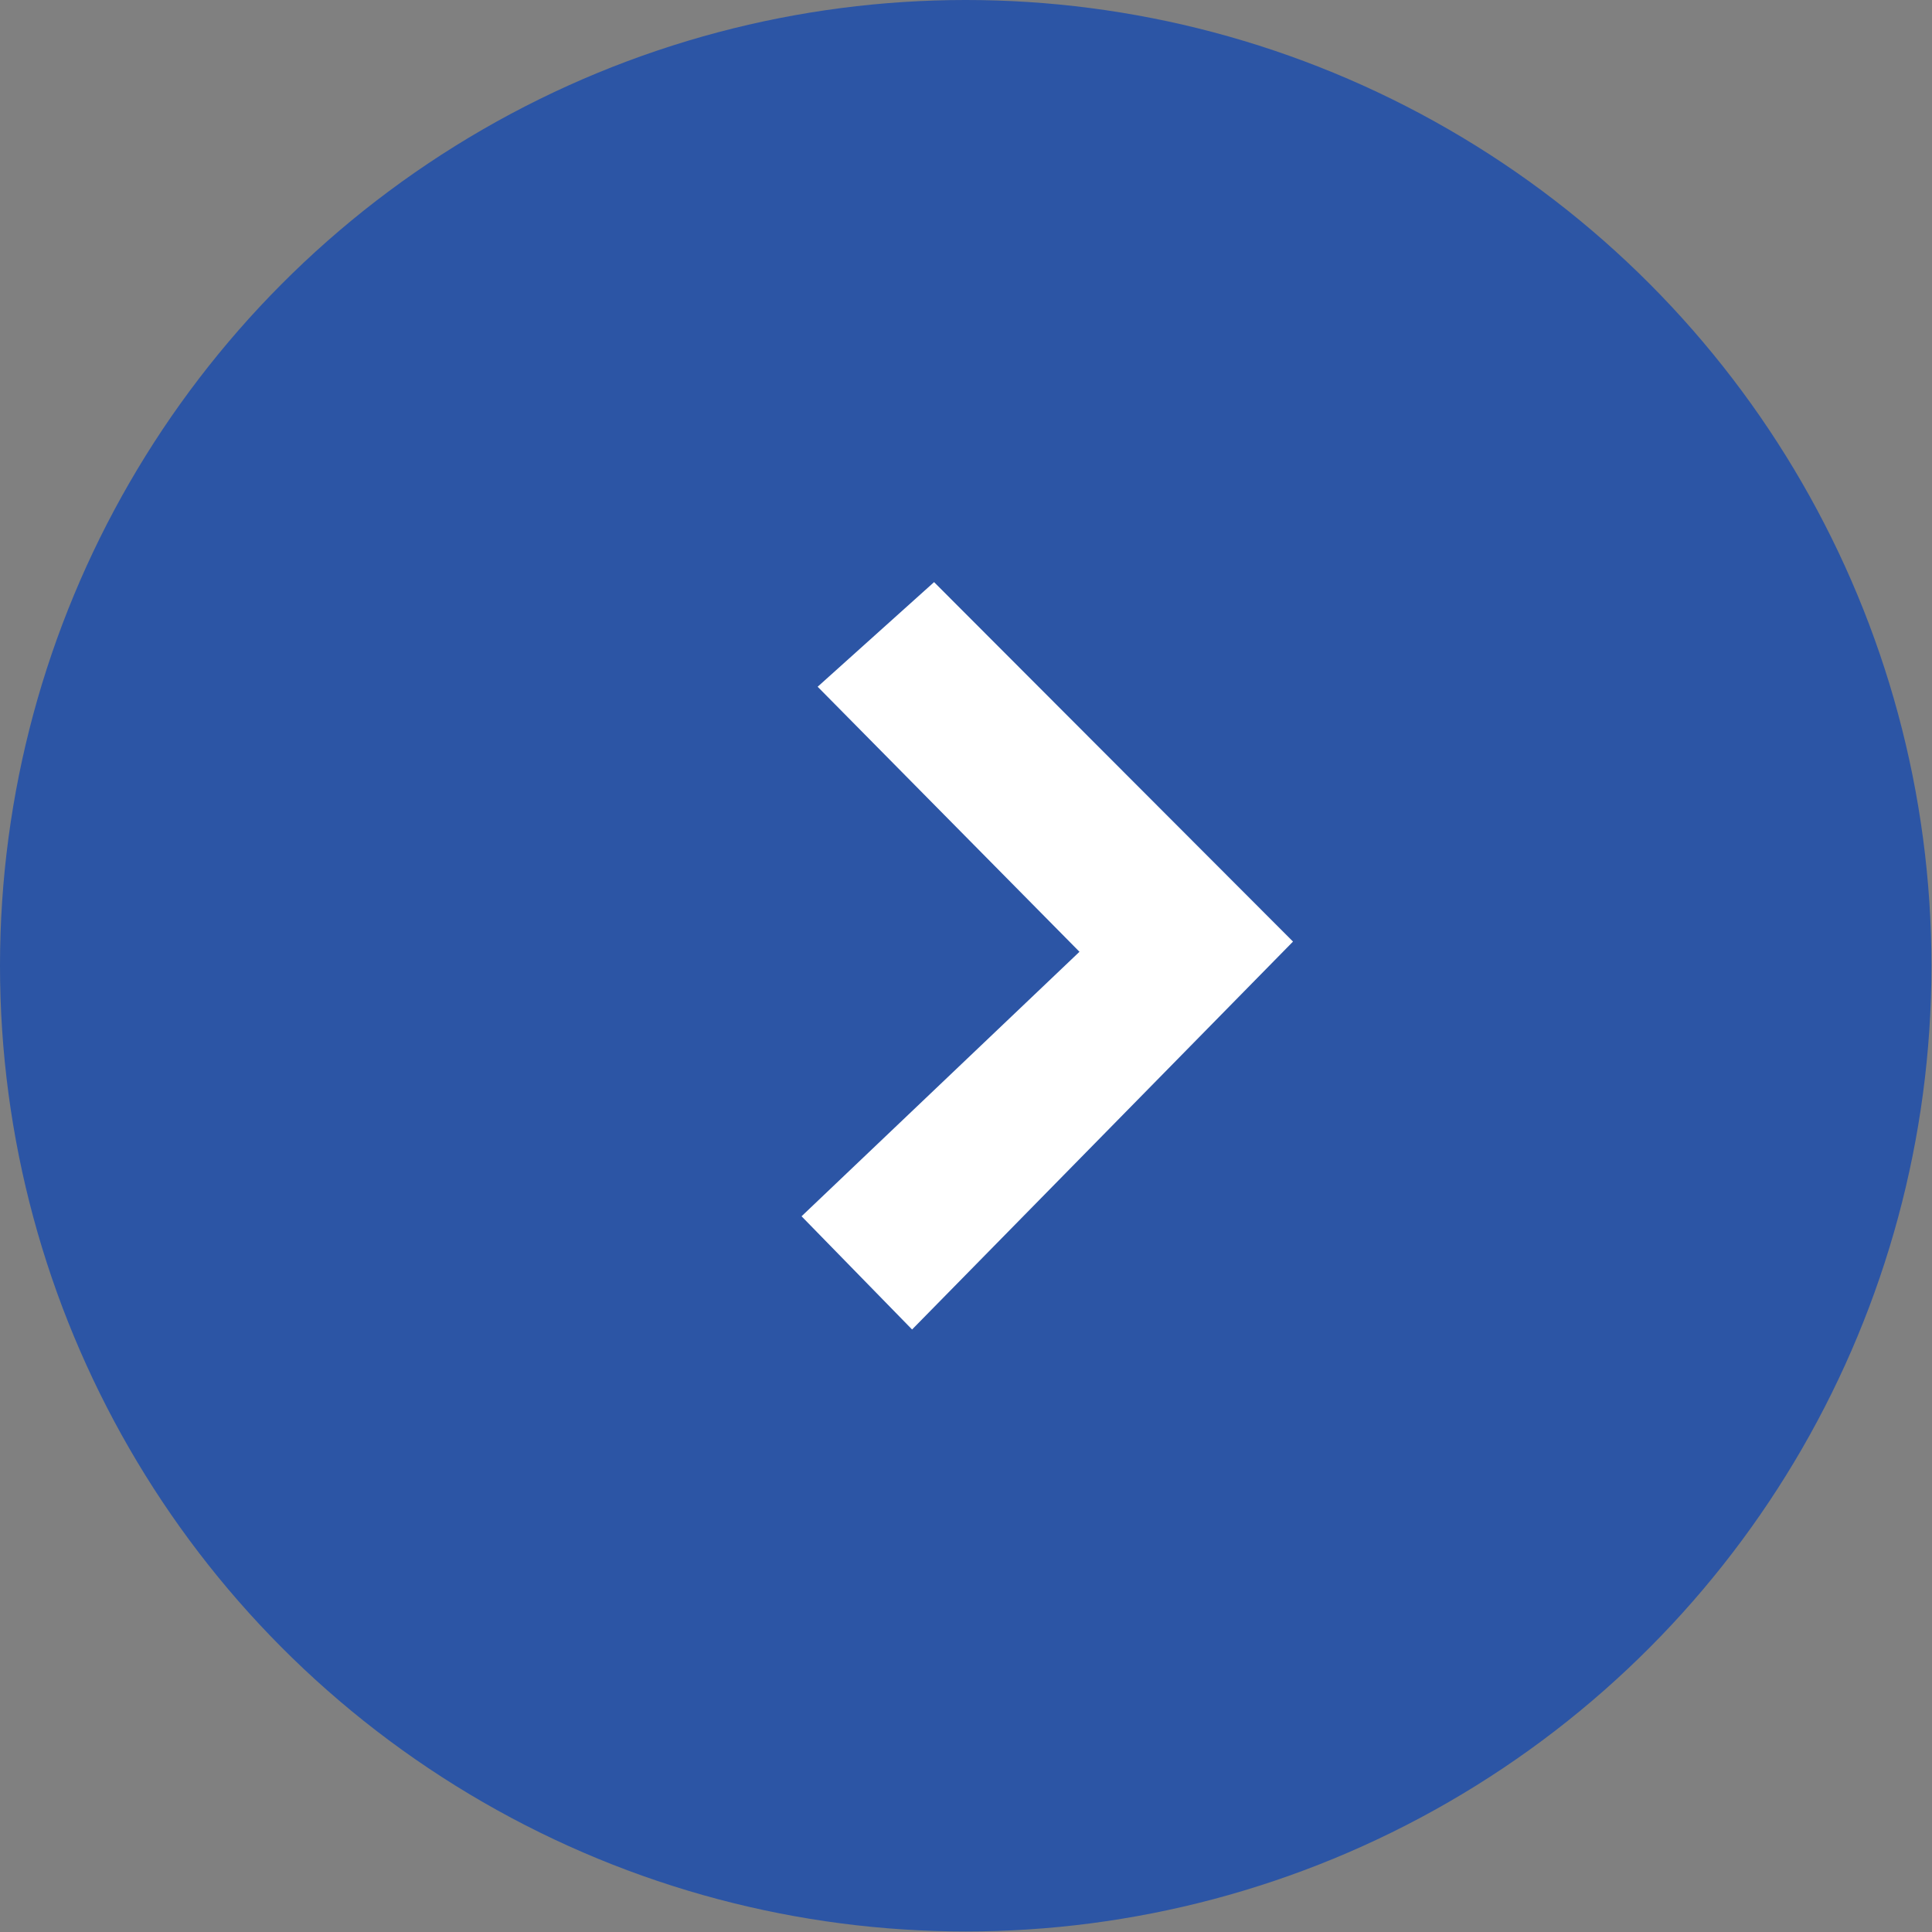
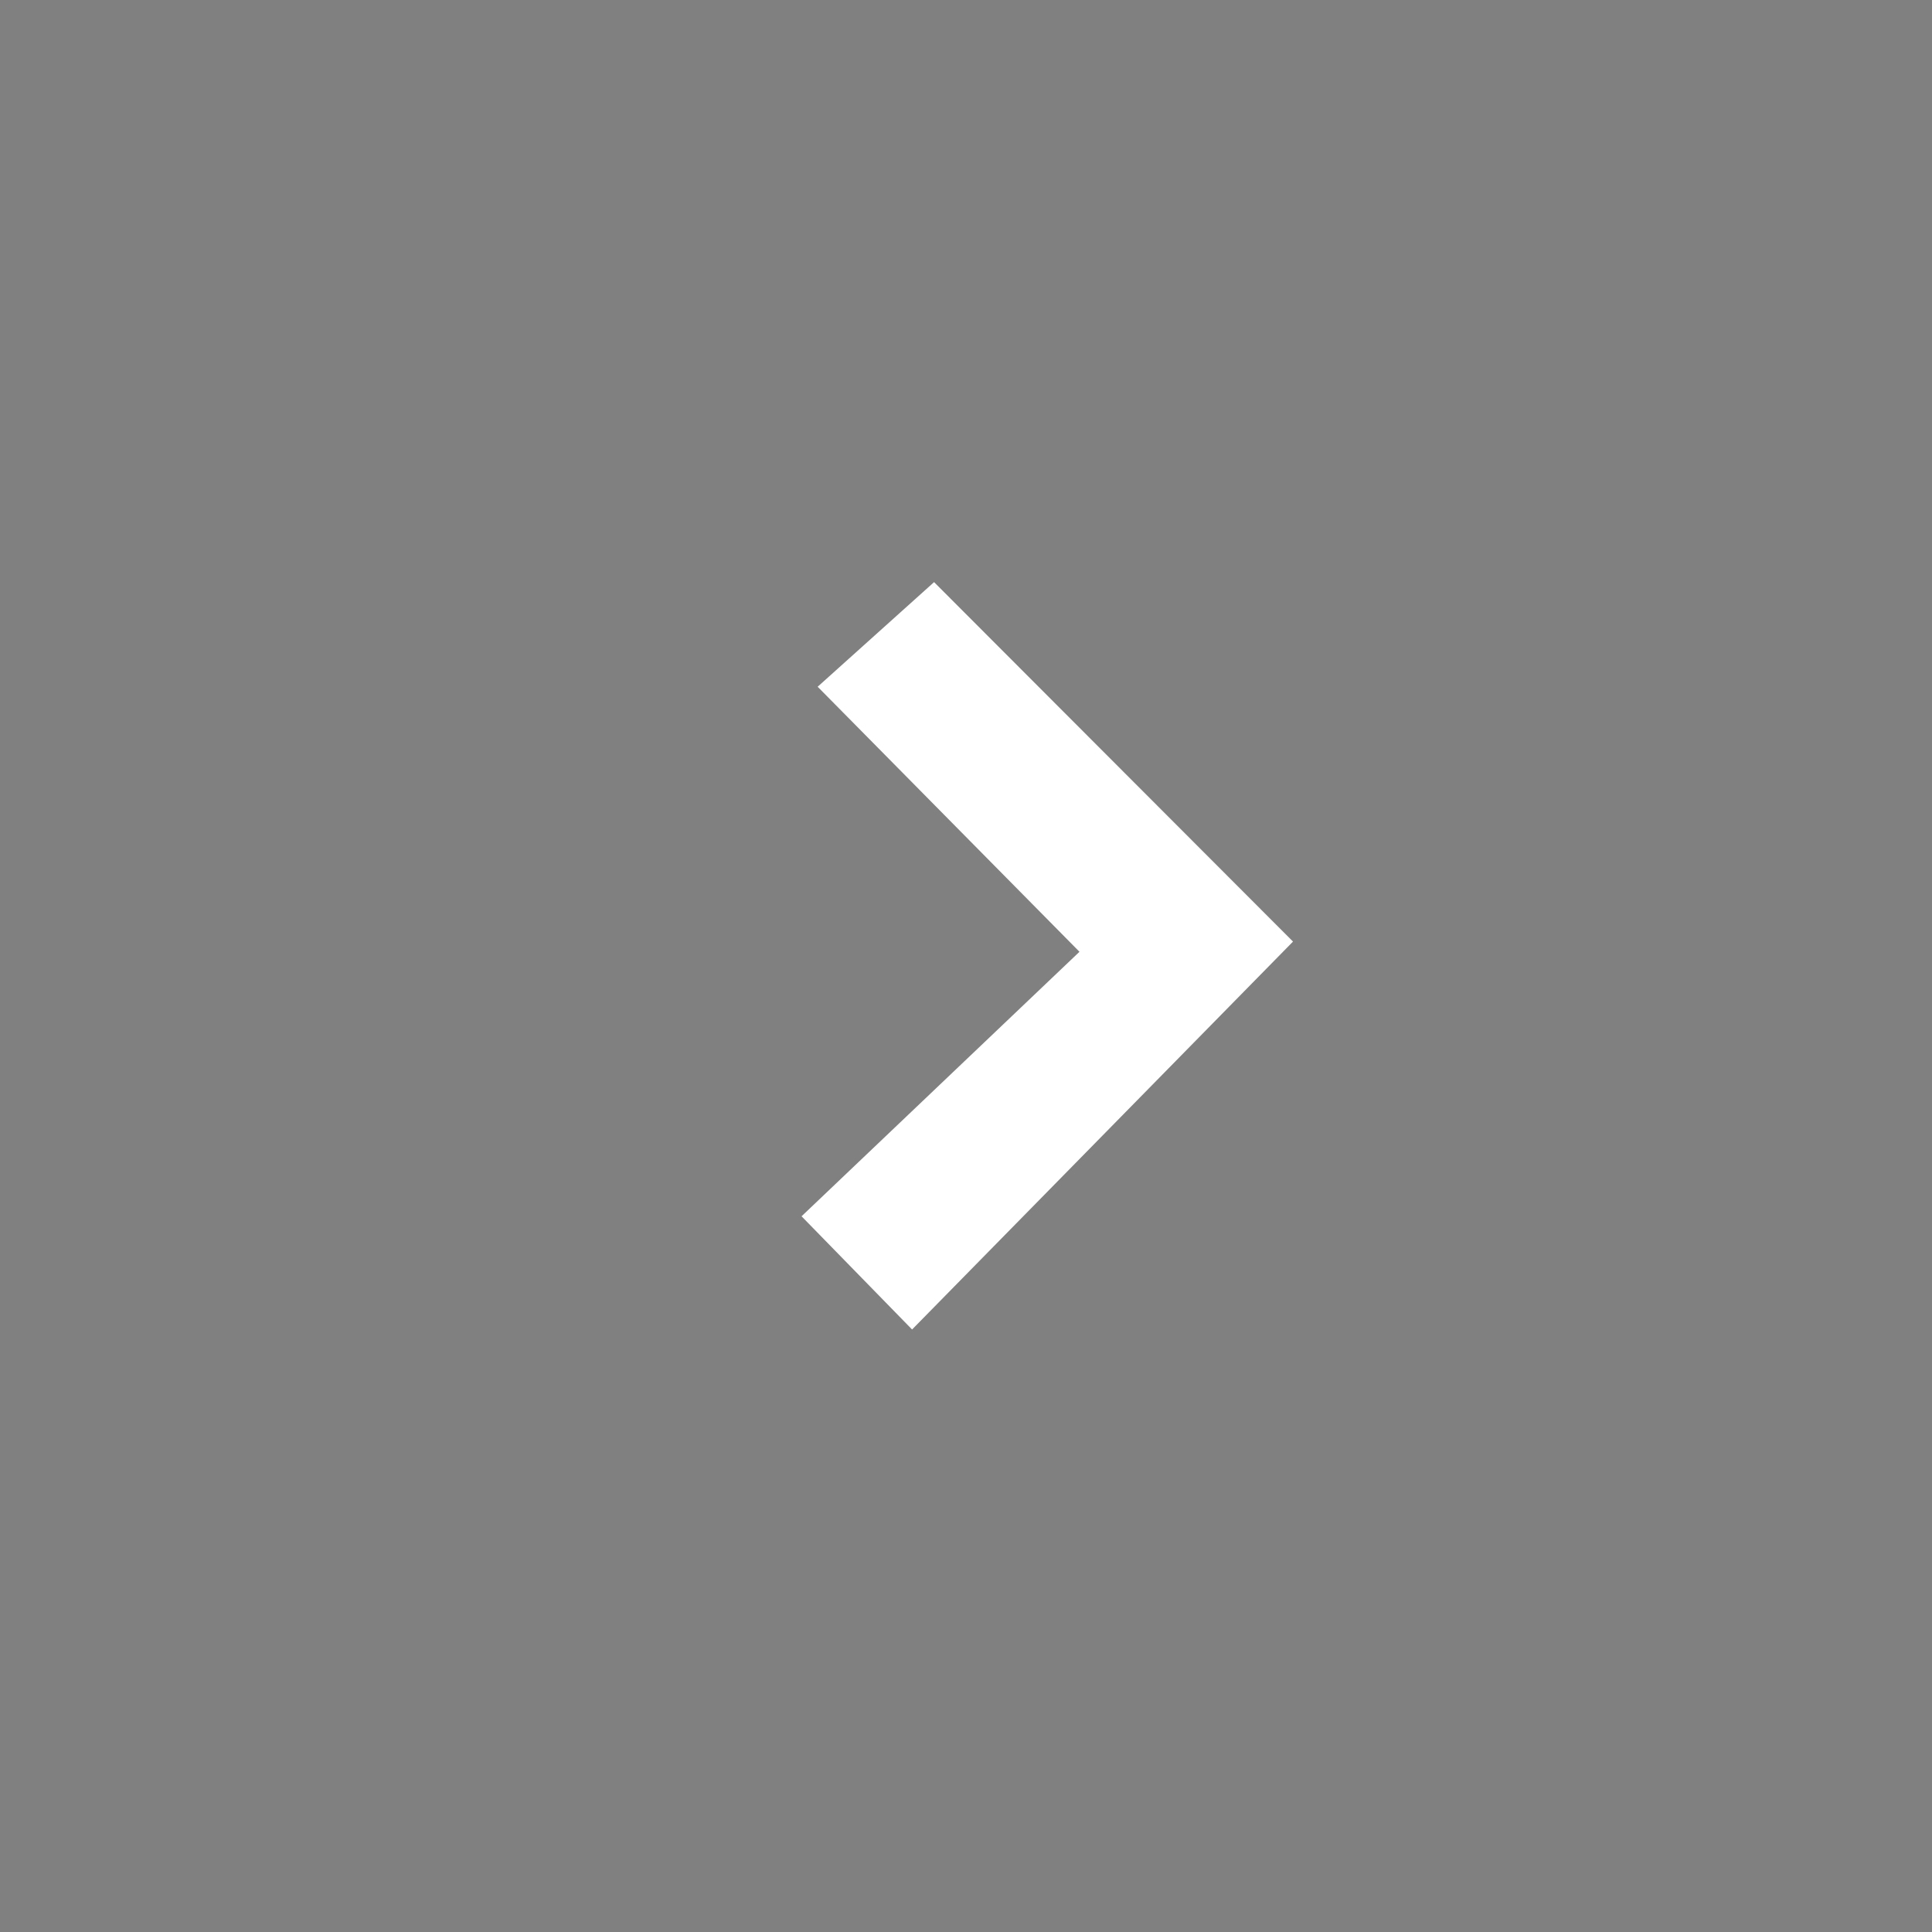
<svg xmlns="http://www.w3.org/2000/svg" version="1.1" id="レイヤー_1" x="0px" y="0px" viewBox="0 0 36.01 36.01" style="enable-background:new 0 0 36.01 36.01;" xml:space="preserve">
  <rect x="0" y="0" width="36.01" height="36.01" fill="#808080" stroke="none" />
  <style type="text/css">
	.st0{fill:#2C55A5;}
	.st1{fill:#FFFFFF;}
</style>
  <g>
-     <circle class="st0" cx="18" cy="18" r="18" />
    <polygon class="st1" points="15.24,12.8 17.41,10.85 24.1,17.55 17,24.78 14.94,22.67 20.12,17.74  " />
  </g>
</svg>